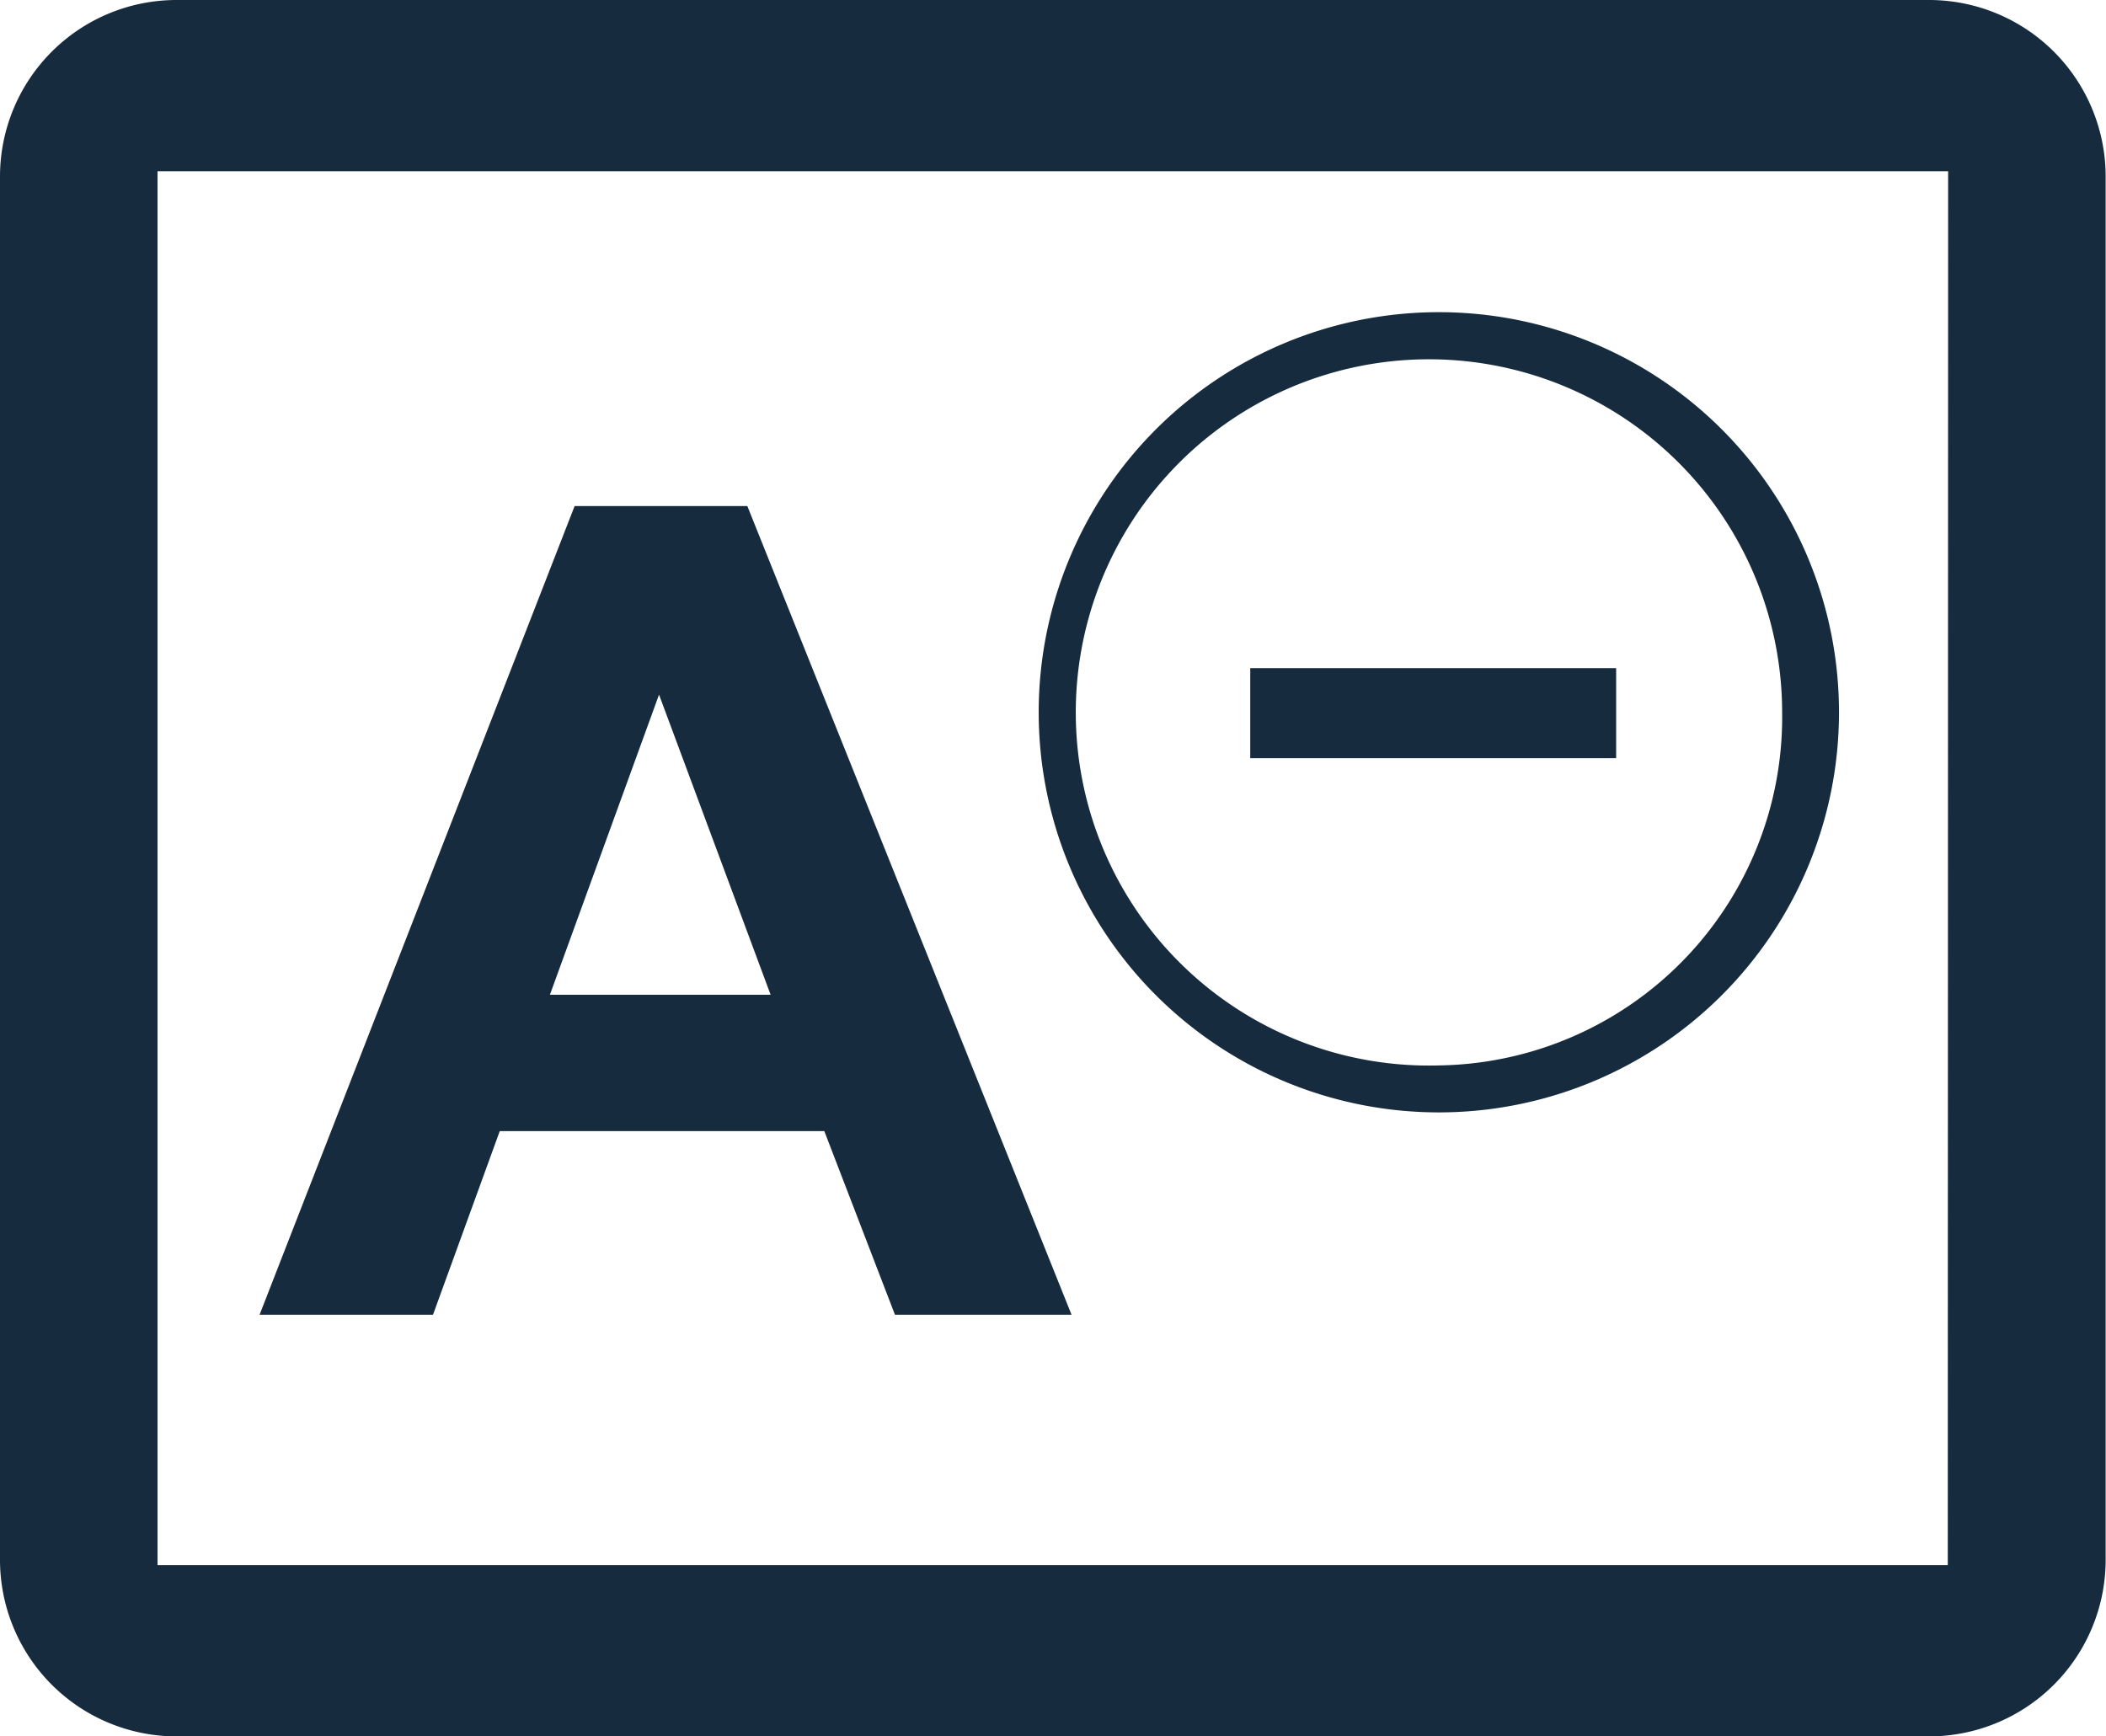
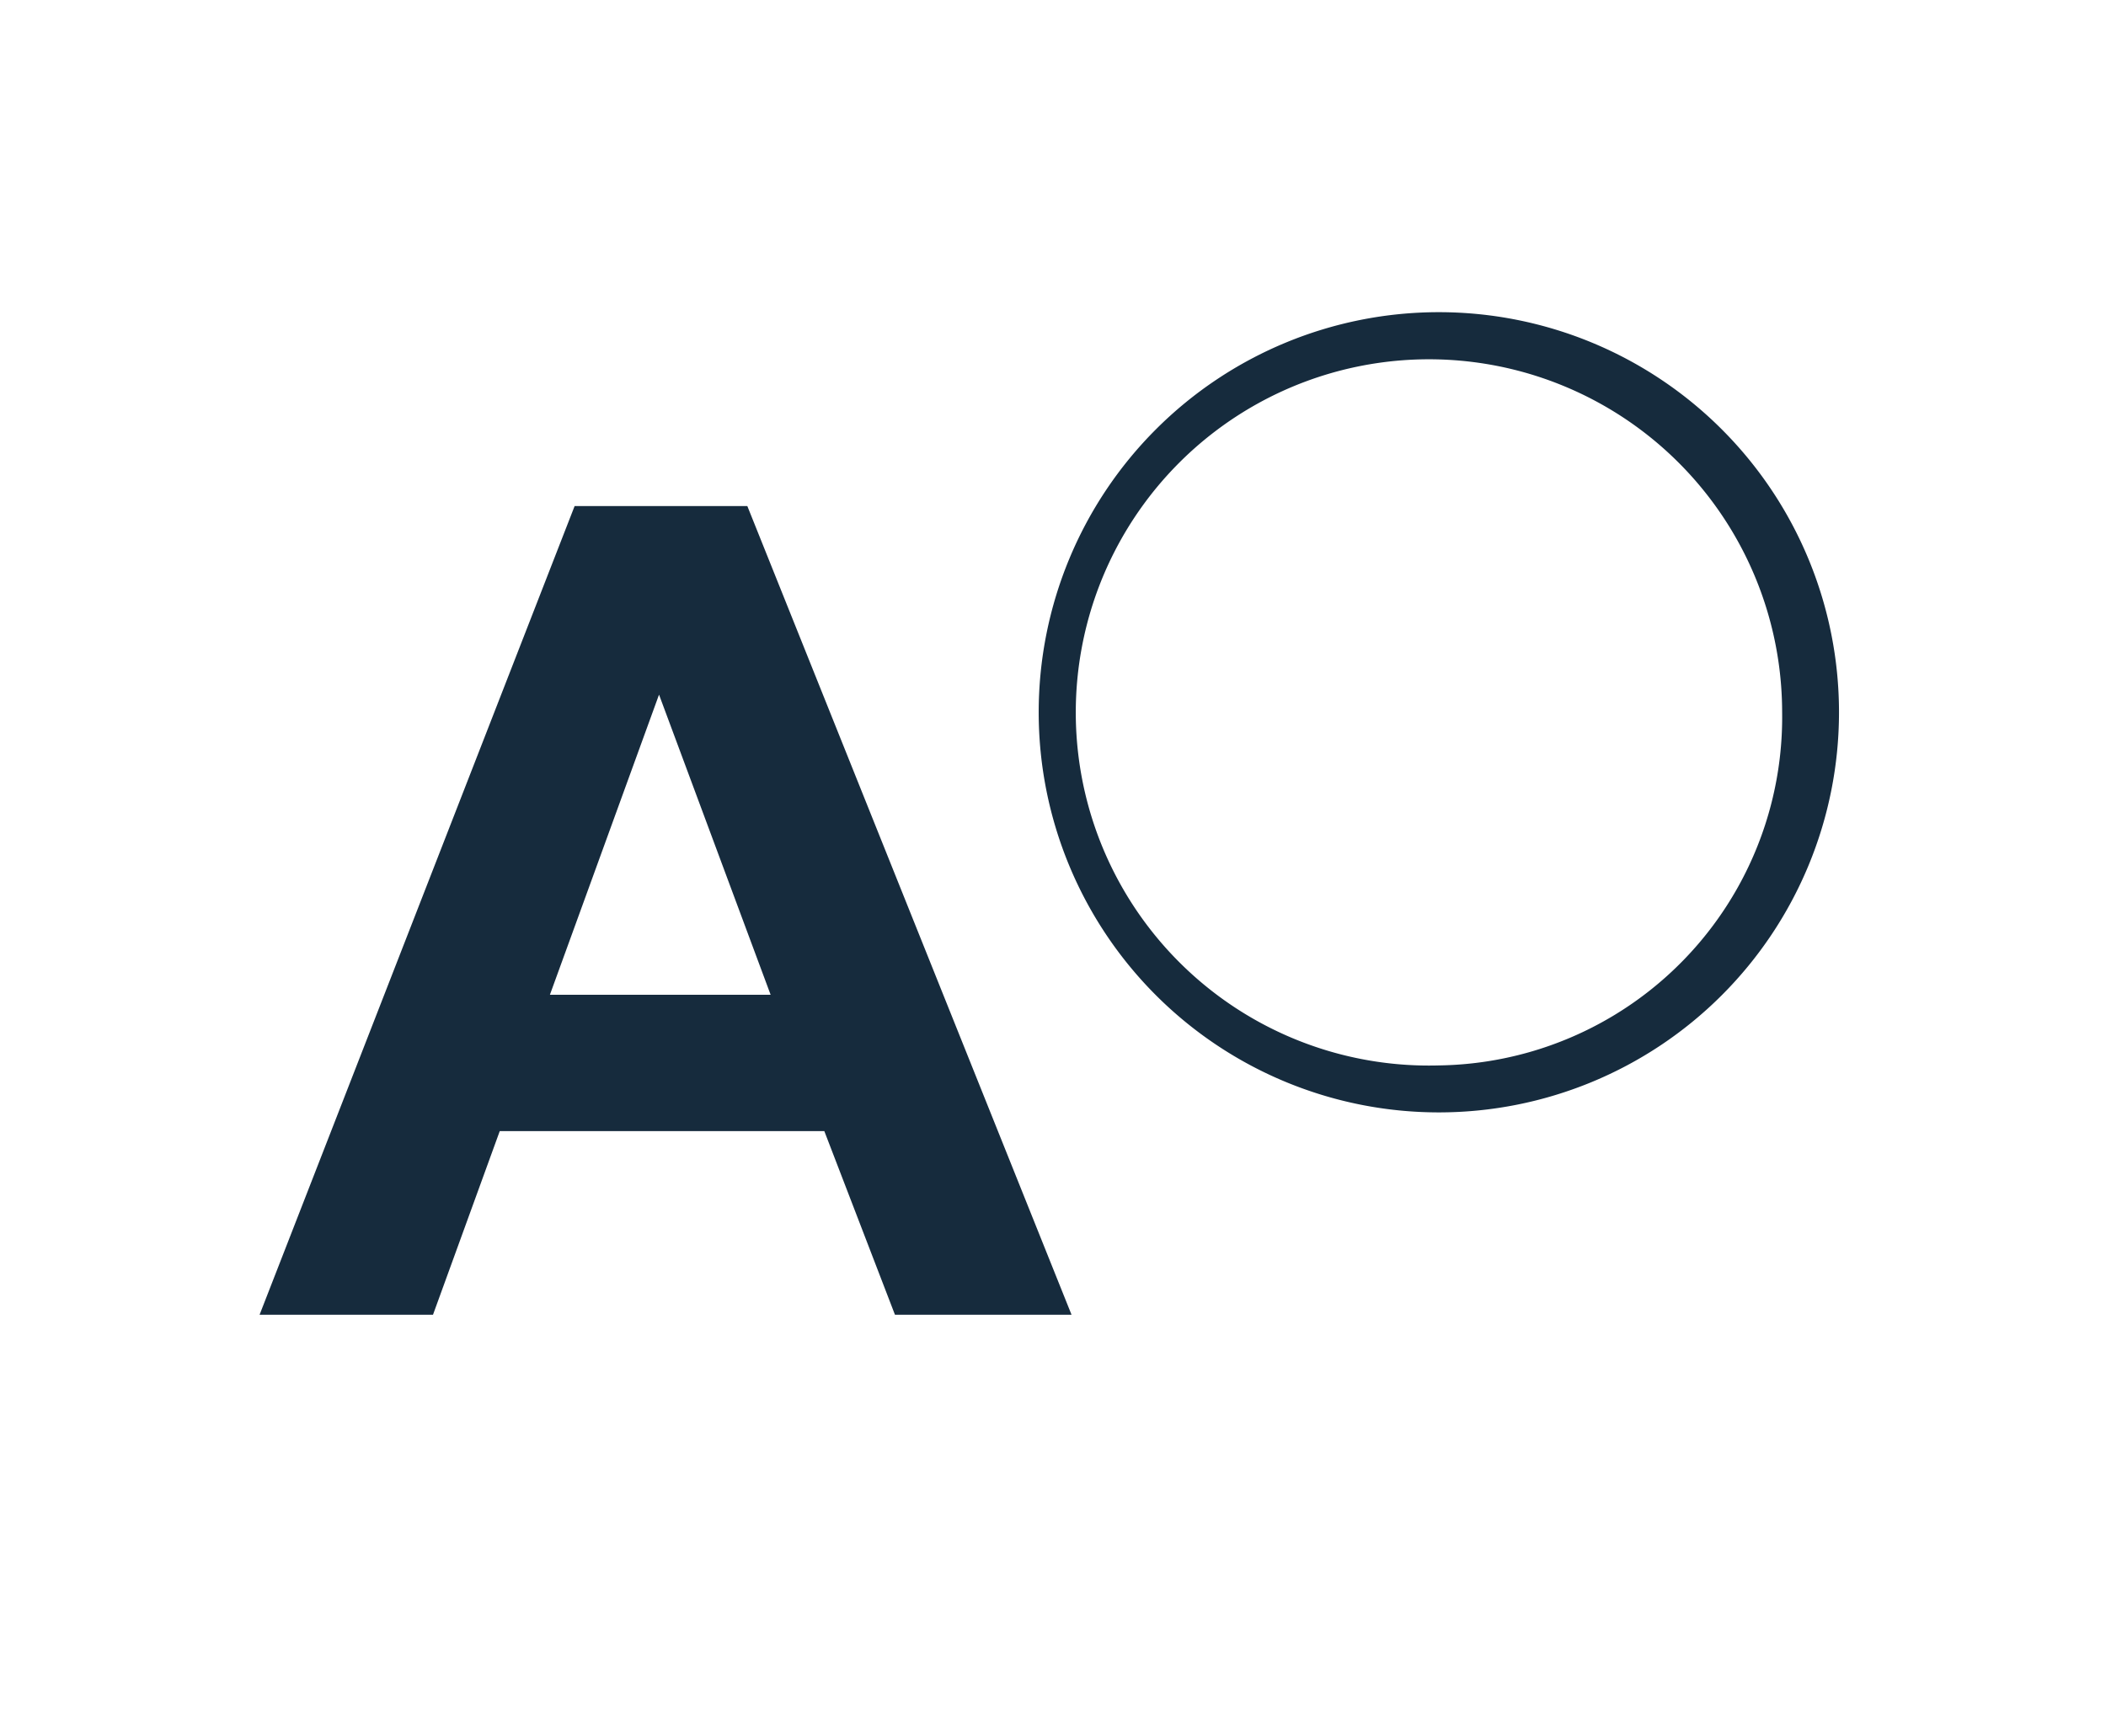
<svg xmlns="http://www.w3.org/2000/svg" id="Capa_1" data-name="Capa 1" viewBox="0 0 59.63 49.17">
  <defs>
    <style>.cls-1{fill:#162b3d;}</style>
  </defs>
  <title>Texto_Disminuir</title>
-   <path class="cls-1" d="M74.55,14.08H24.93a5,5,0,0,0-5,5V58.25a5,5,0,0,0,5,5H74.55a5,5,0,0,0,5-5V19.08A5,5,0,0,0,74.55,14.08Zm.53,44.32H24.39V18.93H75.09Z" transform="translate(-19.93 -14.08)" />
  <path class="cls-1" d="M50.27,51.31h-5l-2-5.2H34.08l-1.89,5.2H27.28L36.2,28.41h4.89Zm-8.52-9.06-3.16-8.5-3.09,8.5Z" transform="translate(-19.93 -14.08)" />
-   <path class="cls-1" d="M60.67,22.92A11.33,11.33,0,1,0,72,34.25,11.33,11.33,0,0,0,60.67,22.92Zm0,21.33a10,10,0,1,1,9.72-10A9.86,9.86,0,0,1,60.67,44.25Z" transform="translate(-19.93 -14.08)" />
-   <rect class="cls-1" x="35.4" y="18.92" width="10.36" height="2.55" />
+   <path class="cls-1" d="M60.67,22.92A11.33,11.33,0,1,0,72,34.25,11.33,11.33,0,0,0,60.67,22.92Zm0,21.33a10,10,0,1,1,9.72-10A9.86,9.86,0,0,1,60.67,44.25" transform="translate(-19.93 -14.08)" />
</svg>